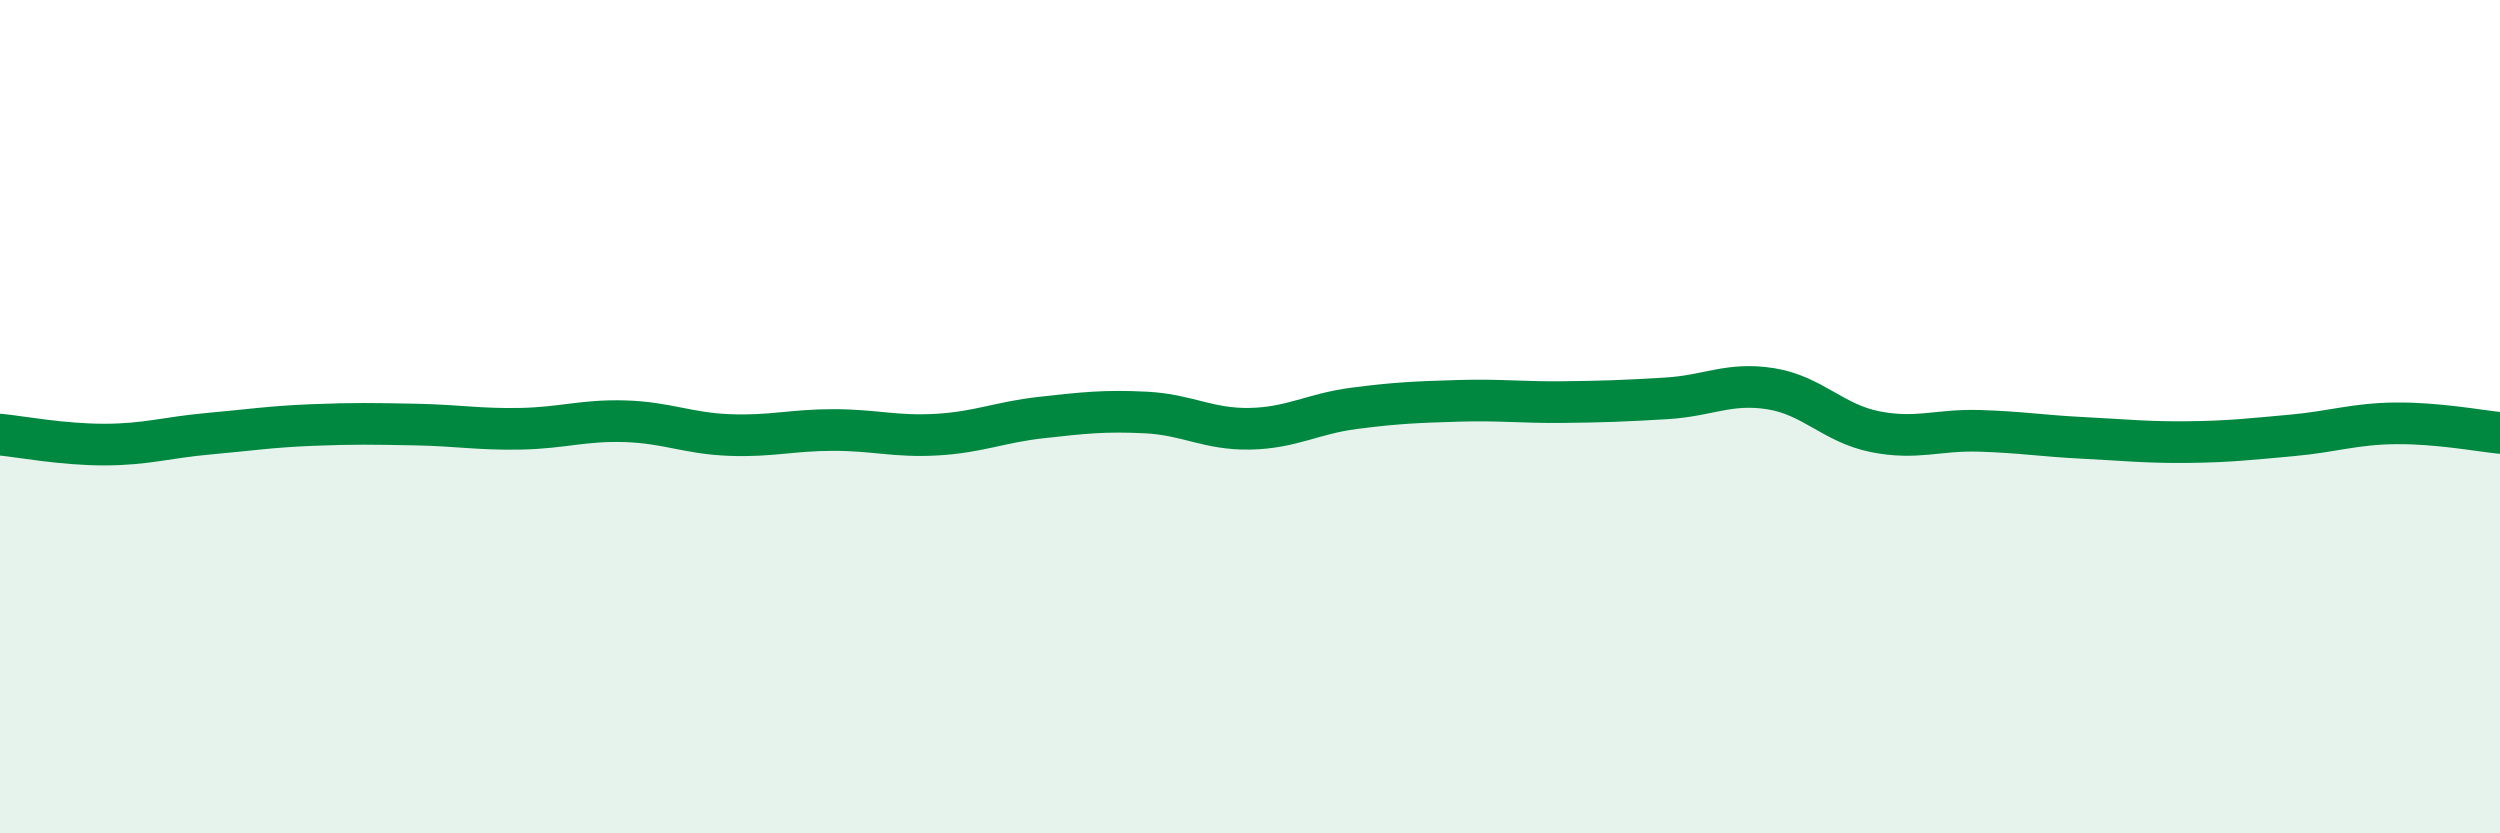
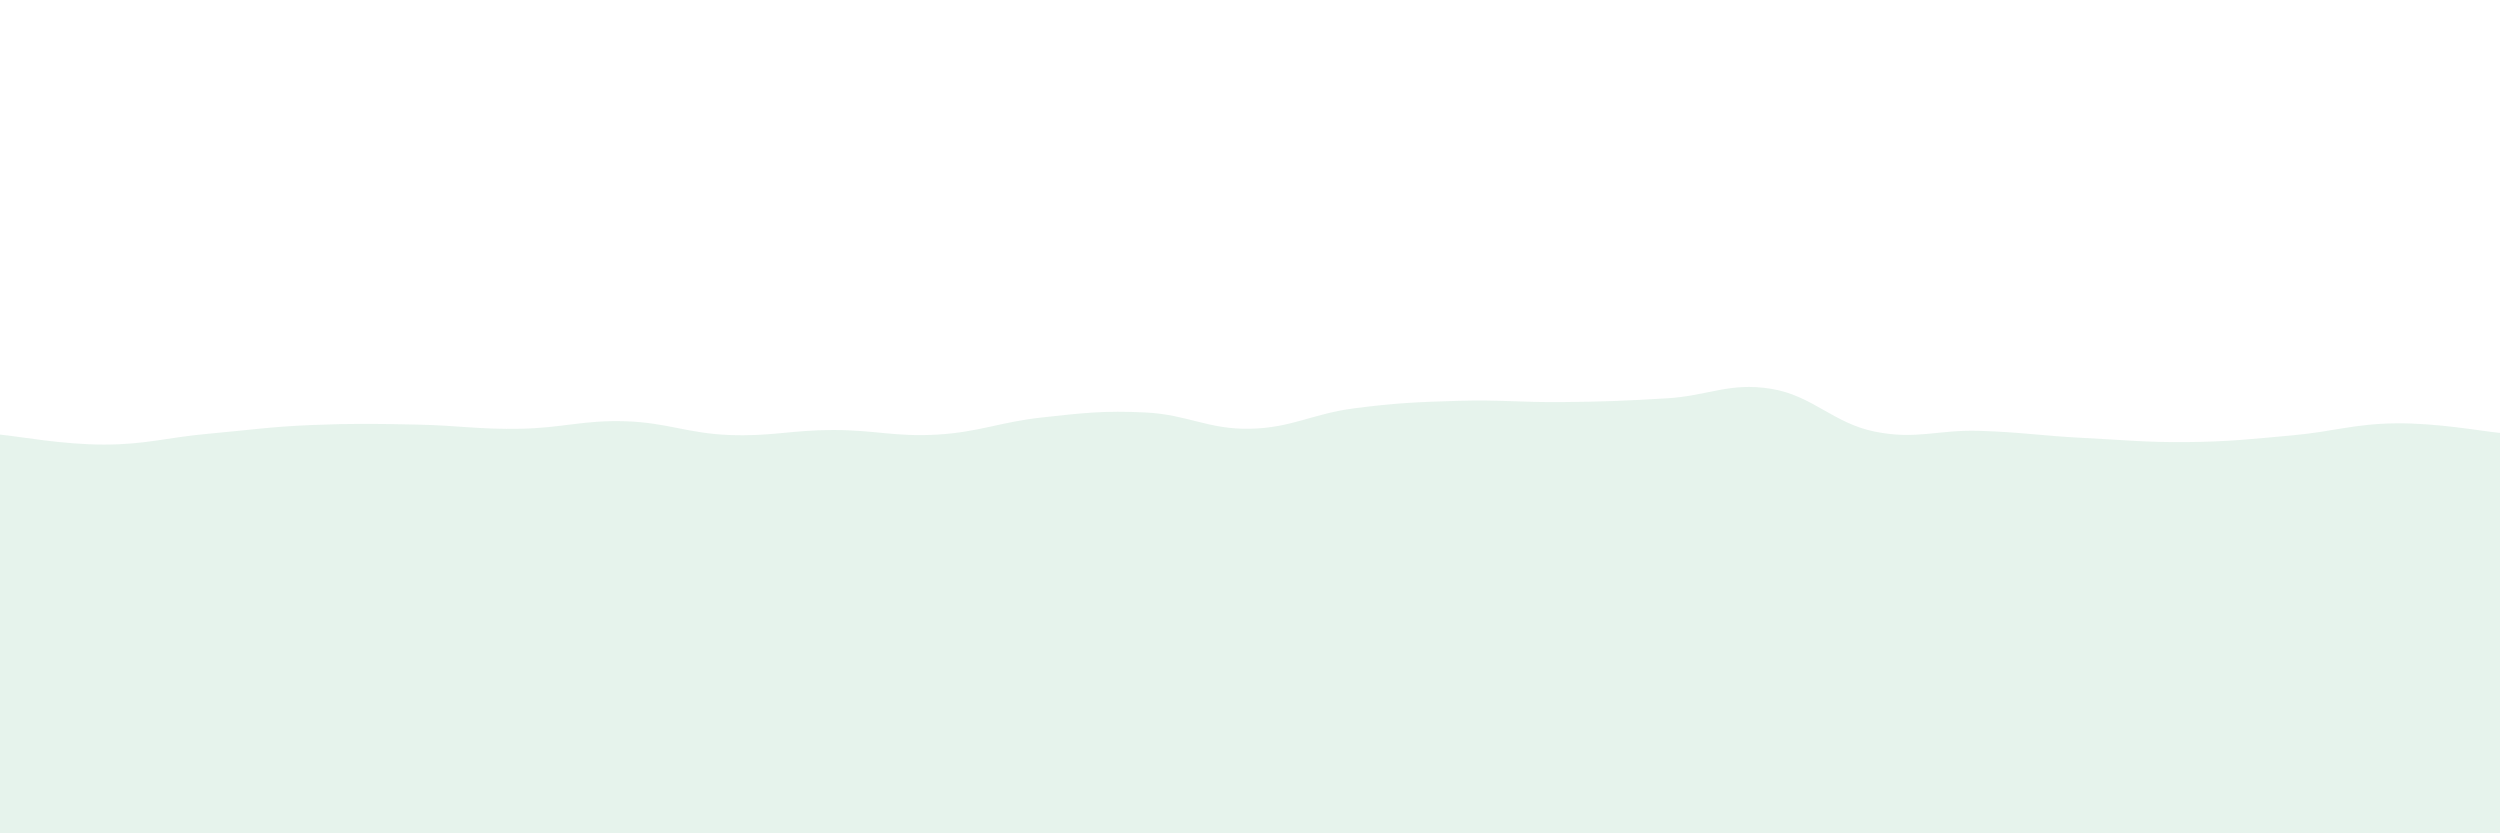
<svg xmlns="http://www.w3.org/2000/svg" width="60" height="20" viewBox="0 0 60 20">
  <path d="M 0,10.43 C 0.5,10.48 1.5,10.67 2.5,10.67 C 3.5,10.67 4,10.5 5,10.41 C 6,10.32 6.5,10.24 7.5,10.2 C 8.5,10.16 9,10.17 10,10.19 C 11,10.21 11.5,10.31 12.5,10.29 C 13.5,10.27 14,10.08 15,10.11 C 16,10.14 16.5,10.4 17.5,10.44 C 18.5,10.48 19,10.32 20,10.32 C 21,10.32 21.5,10.49 22.5,10.43 C 23.5,10.37 24,10.13 25,10.02 C 26,9.91 26.5,9.85 27.5,9.9 C 28.5,9.95 29,10.31 30,10.29 C 31,10.27 31.5,9.93 32.5,9.8 C 33.5,9.67 34,9.65 35,9.62 C 36,9.59 36.5,9.66 37.5,9.65 C 38.5,9.64 39,9.62 40,9.56 C 41,9.5 41.5,9.17 42.5,9.33 C 43.5,9.49 44,10.16 45,10.36 C 46,10.56 46.5,10.31 47.5,10.34 C 48.5,10.37 49,10.46 50,10.51 C 51,10.56 51.5,10.62 52.5,10.61 C 53.5,10.6 54,10.54 55,10.45 C 56,10.36 56.5,10.17 57.5,10.16 C 58.5,10.15 59.5,10.34 60,10.39L60 20L0 20Z" fill="#008740" opacity="0.1" stroke-linecap="round" stroke-linejoin="round" />
-   <path d="M 0,10.43 C 0.5,10.48 1.5,10.67 2.5,10.67 C 3.5,10.67 4,10.5 5,10.41 C 6,10.32 6.5,10.24 7.5,10.2 C 8.5,10.16 9,10.17 10,10.19 C 11,10.21 11.5,10.31 12.5,10.29 C 13.5,10.27 14,10.08 15,10.11 C 16,10.14 16.5,10.4 17.5,10.44 C 18.5,10.48 19,10.32 20,10.32 C 21,10.32 21.5,10.49 22.5,10.43 C 23.5,10.37 24,10.13 25,10.02 C 26,9.91 26.5,9.85 27.5,9.9 C 28.5,9.95 29,10.31 30,10.29 C 31,10.27 31.5,9.93 32.5,9.8 C 33.5,9.67 34,9.65 35,9.62 C 36,9.59 36.5,9.66 37.5,9.65 C 38.5,9.64 39,9.62 40,9.56 C 41,9.5 41.5,9.17 42.5,9.33 C 43.5,9.49 44,10.16 45,10.36 C 46,10.56 46.5,10.31 47.5,10.34 C 48.5,10.37 49,10.46 50,10.51 C 51,10.56 51.5,10.62 52.5,10.61 C 53.5,10.6 54,10.54 55,10.45 C 56,10.36 56.5,10.17 57.5,10.16 C 58.5,10.15 59.5,10.34 60,10.39" stroke="#008740" stroke-width="1" fill="none" stroke-linecap="round" stroke-linejoin="round" />
</svg>